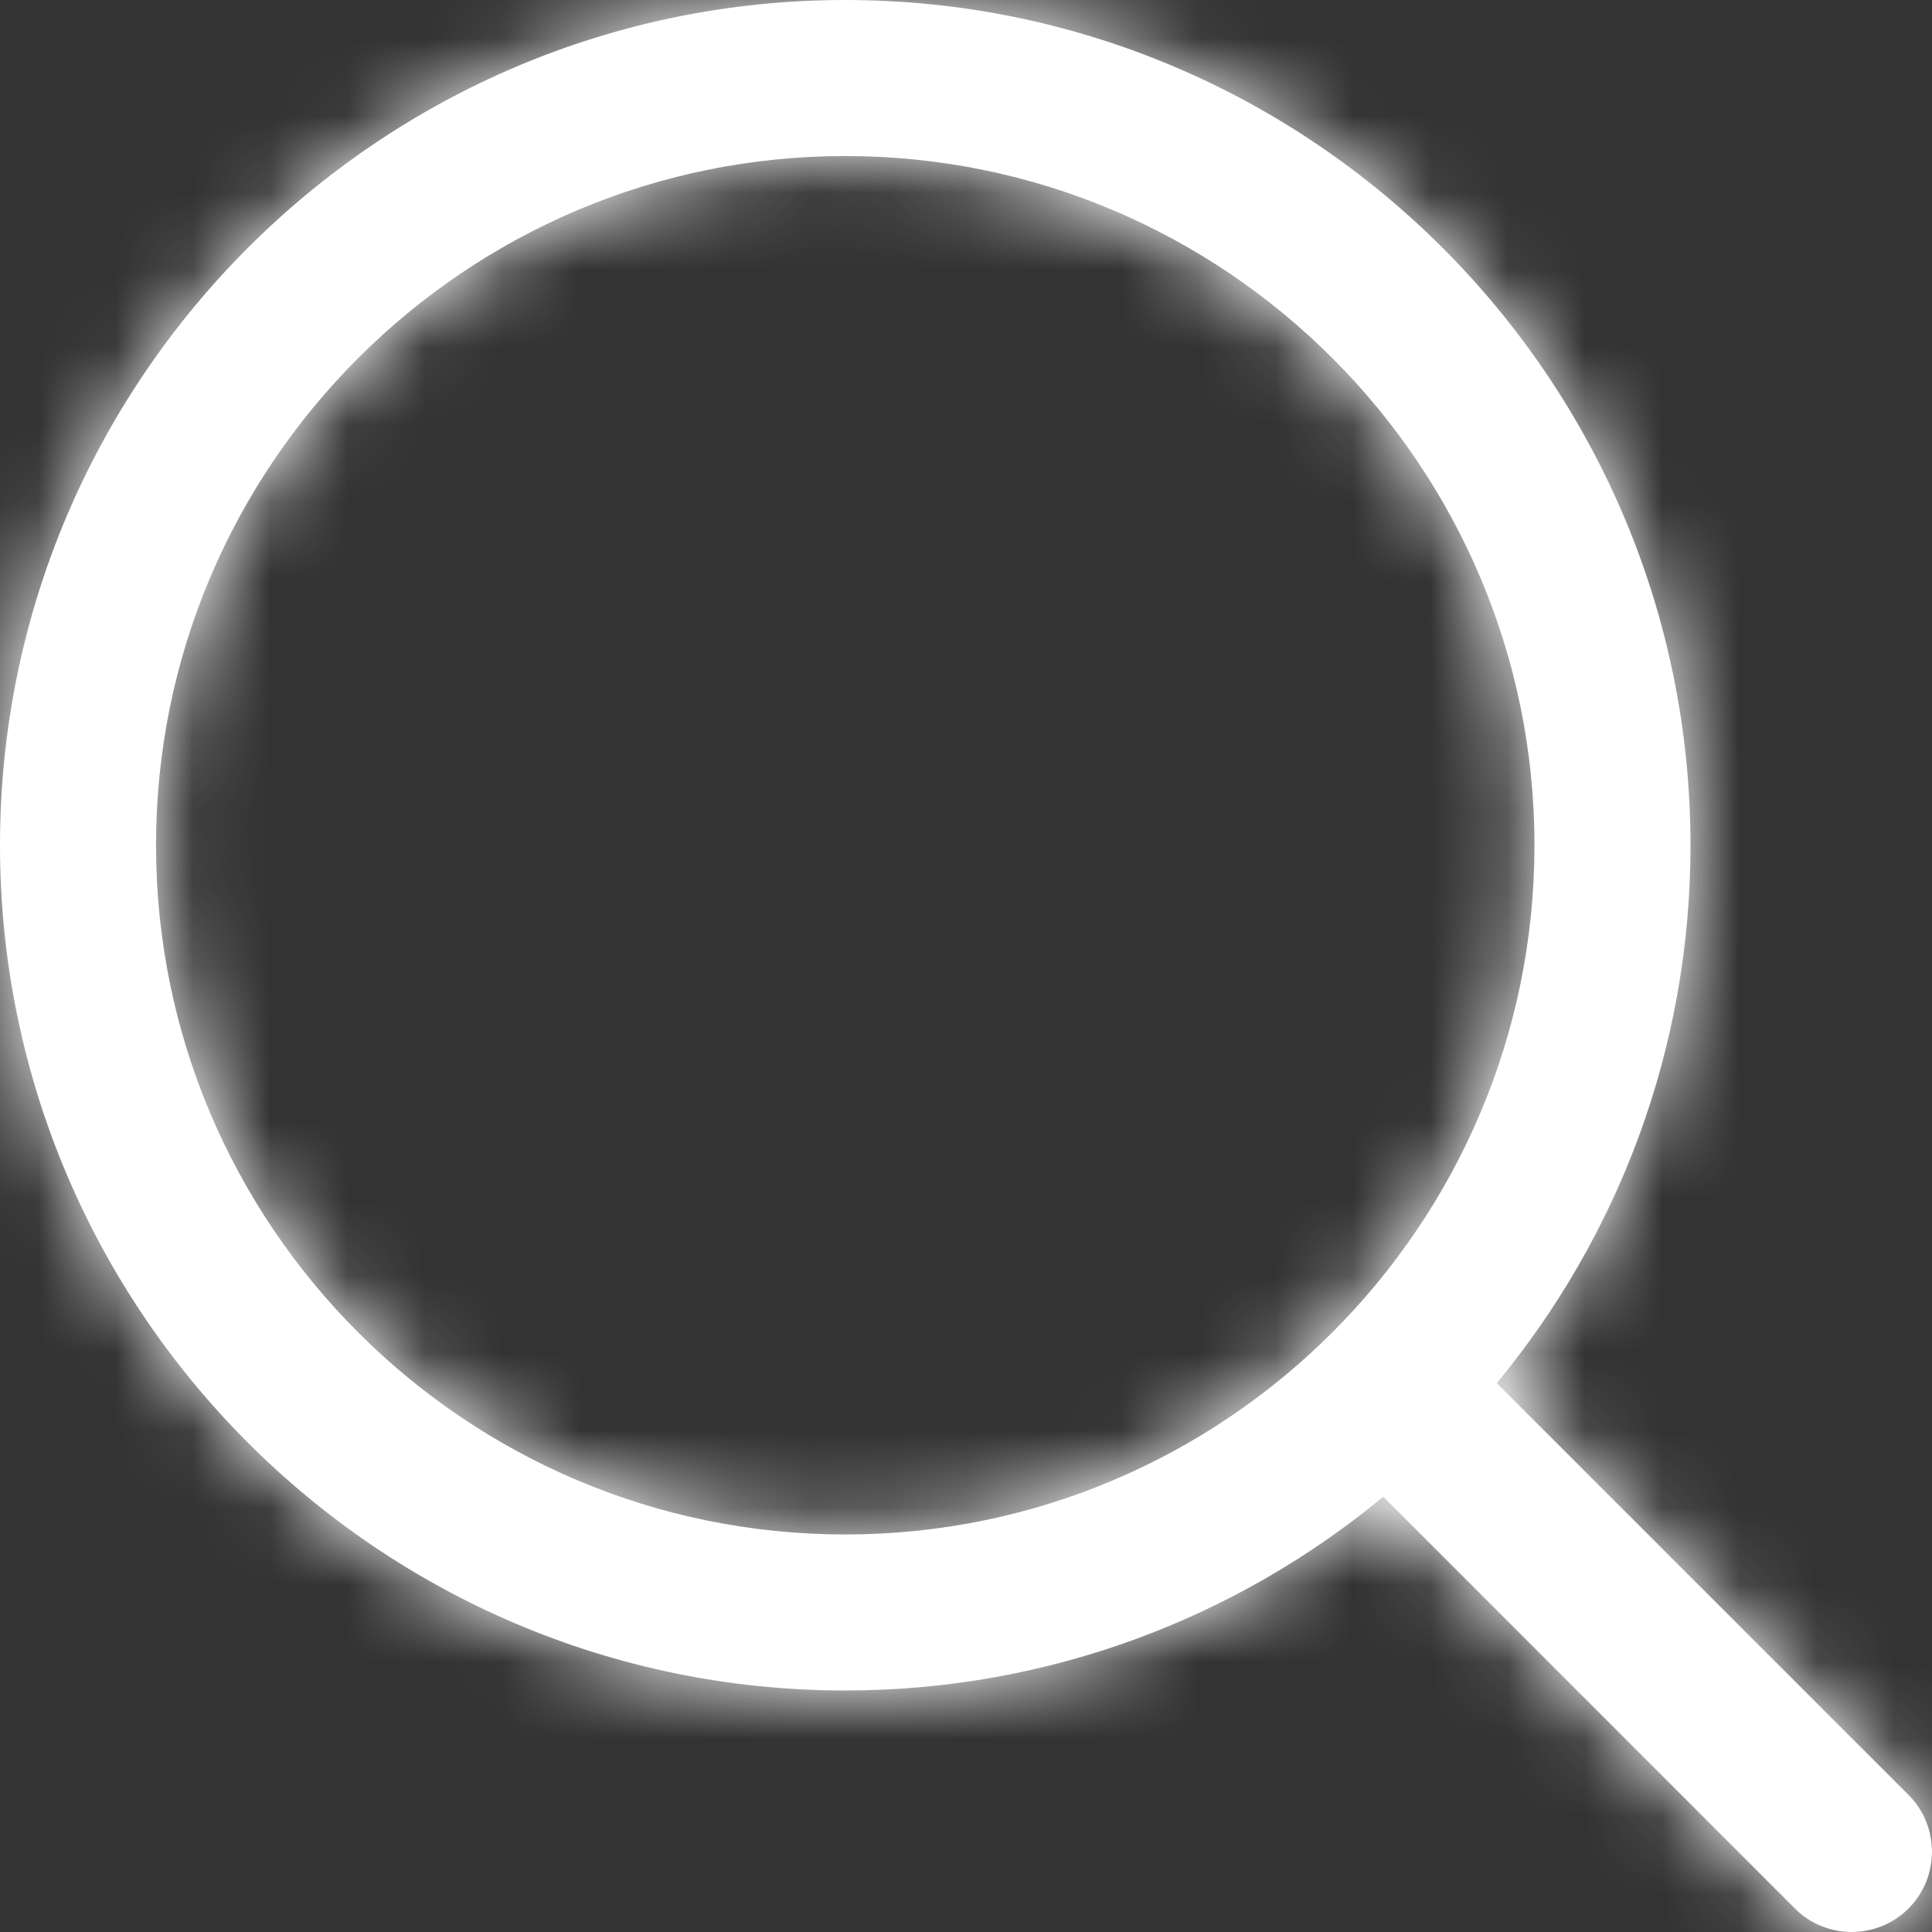
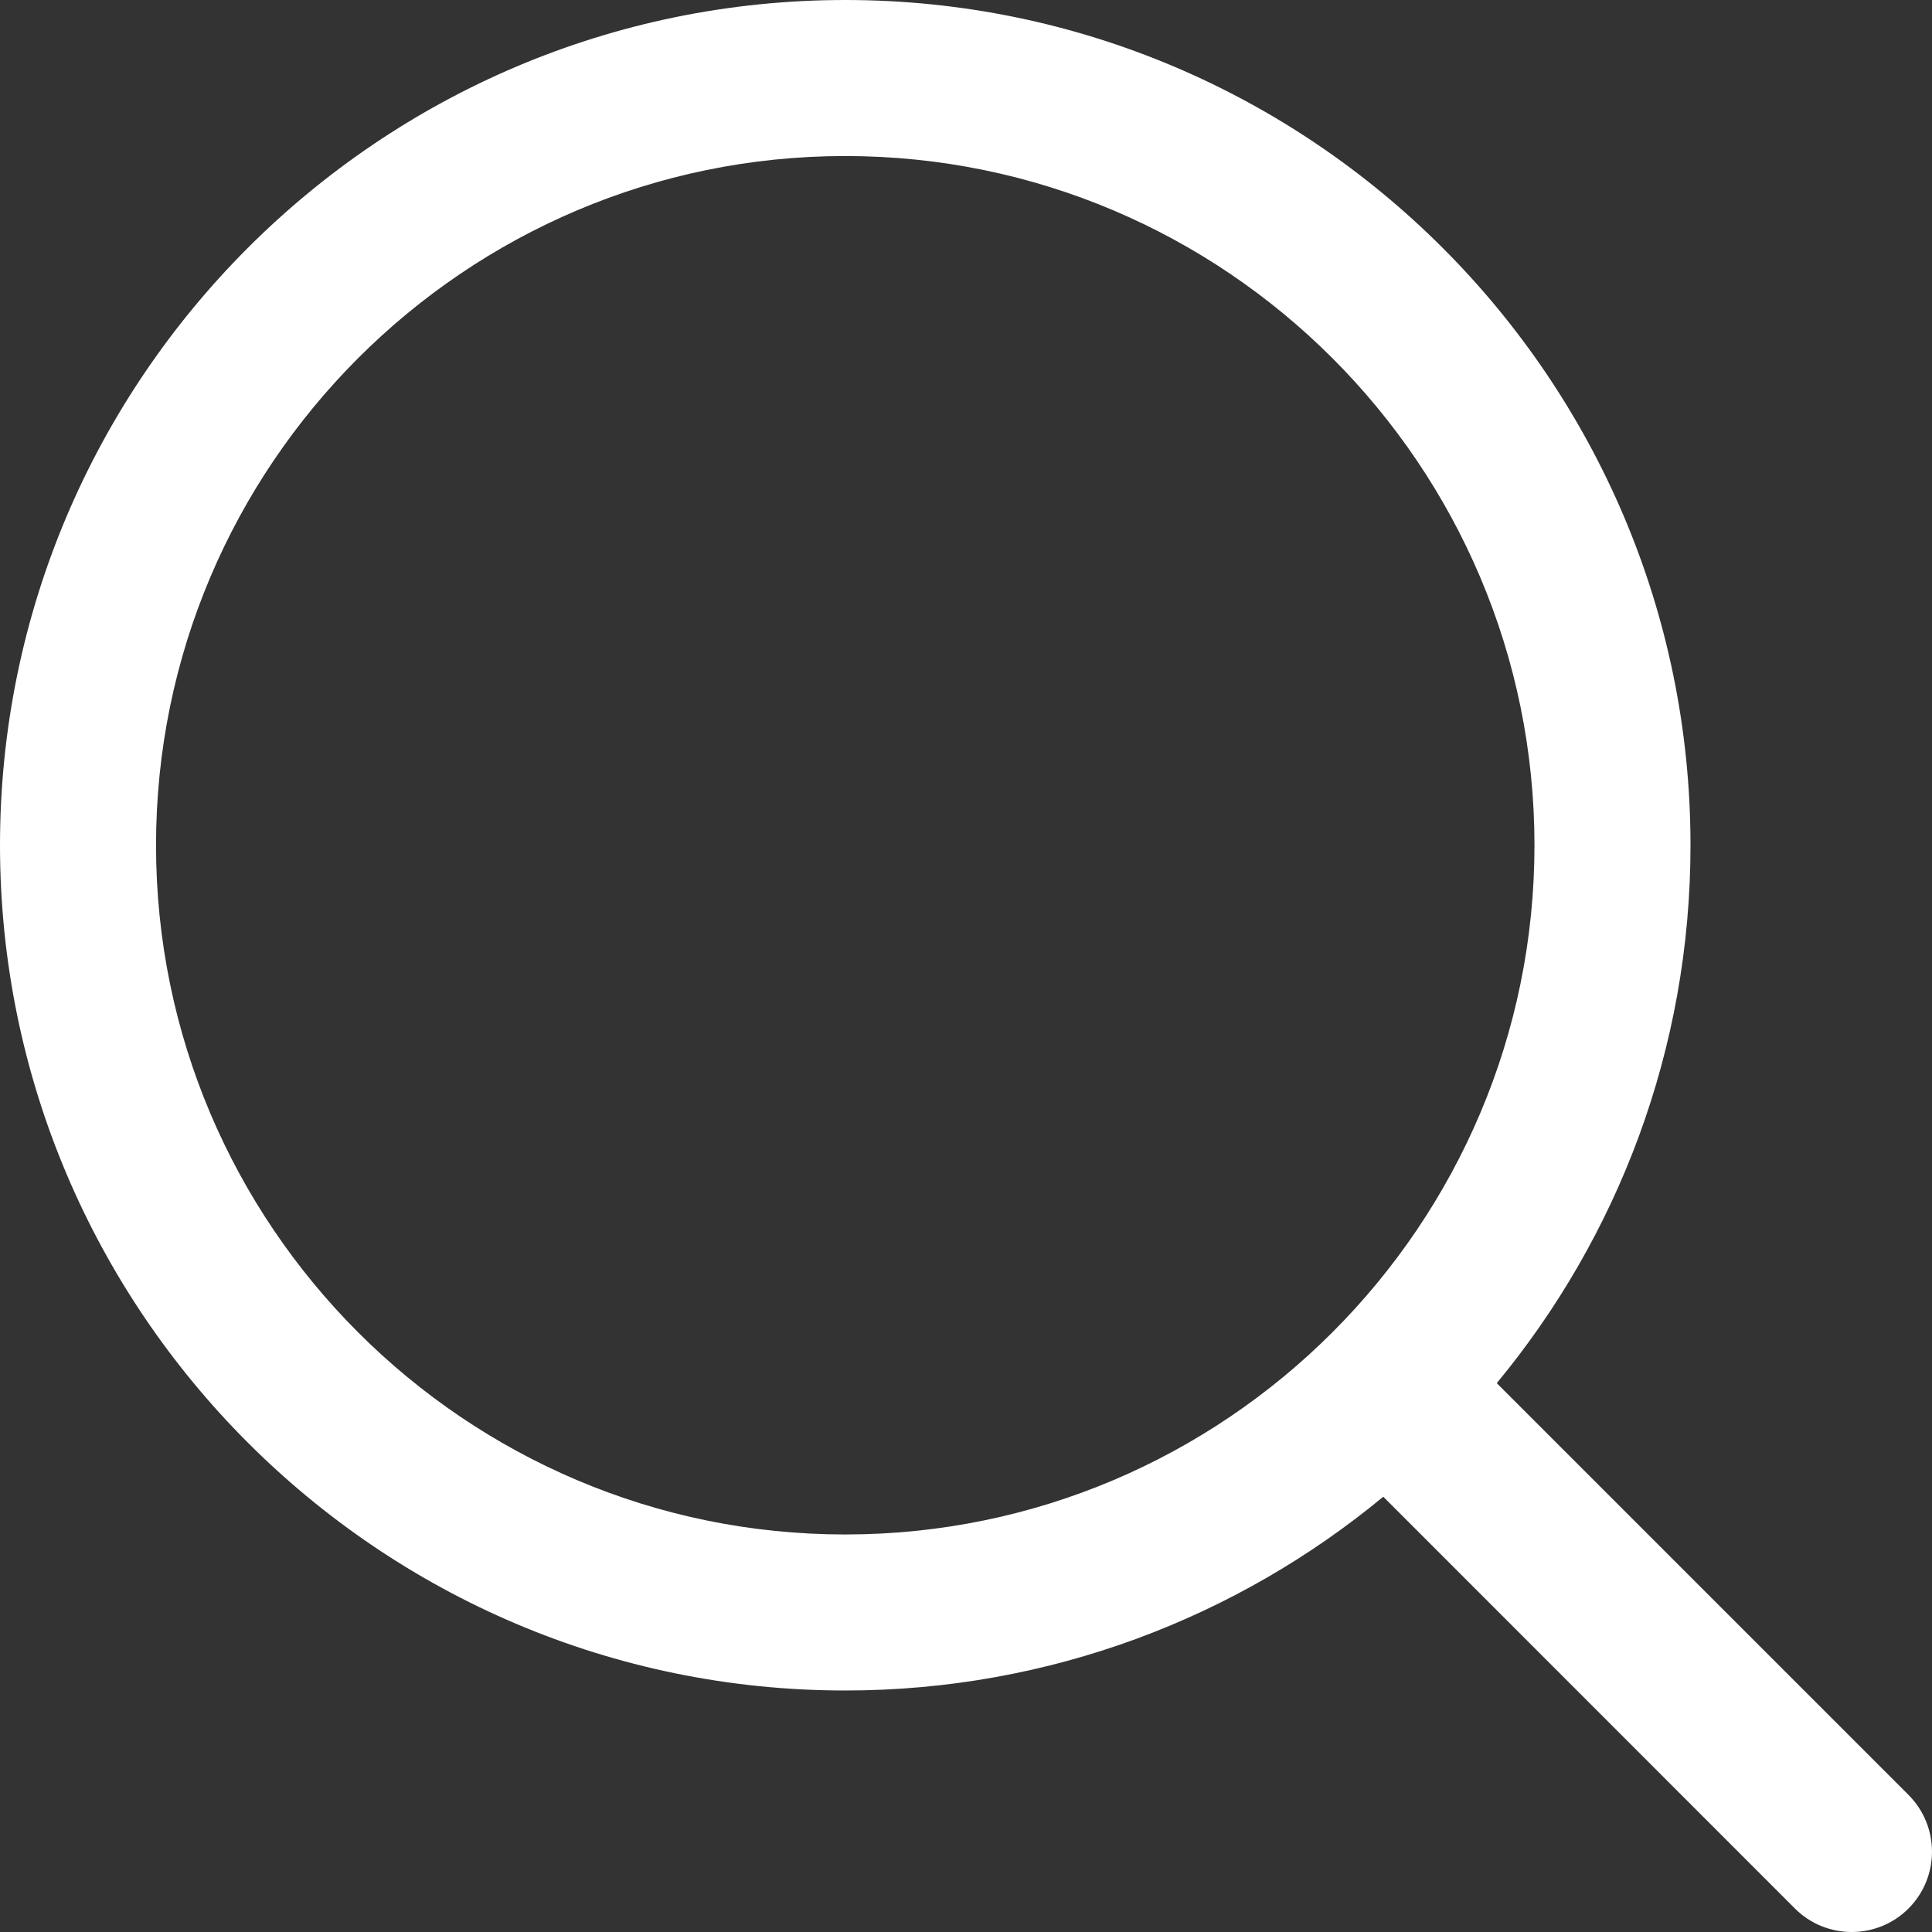
<svg xmlns="http://www.w3.org/2000/svg" xmlns:xlink="http://www.w3.org/1999/xlink" width="25" height="25" viewBox="0 0 25 25">
  <rect x="0" y="0" width="25" height="25" fill="#333333" stroke="none" />
  <defs>
    <path id="prefix__a" d="M17.899 19.368c-1.893 1.565-4.32 2.507-6.962 2.507C4.907 21.875 0 16.969 0 10.937 0 4.907 4.907 0 10.938 0c6.03 0 10.937 4.907 10.937 10.938 0 2.642-.942 5.068-2.507 6.96l5.328 5.328c.405.406.405 1.064 0 1.47-.203.203-.47.304-.735.304-.266 0-.532-.101-.735-.304L17.9 19.368zm-6.962.488c4.918 0 8.919-4.001 8.919-8.919 0-4.917-4.001-8.918-8.919-8.918-4.917 0-8.918 4.001-8.918 8.919 0 4.917 4.001 8.918 8.918 8.918z" />
  </defs>
  <g fill="none" fill-rule="evenodd">
    <mask id="prefix__b" fill="#fff">
      <use xlink:href="#prefix__a" />
    </mask>
    <use fill="#FFF" fill-rule="nonzero" xlink:href="#prefix__a" />
    <g fill="#FFF" mask="url(#prefix__b)">
-       <path d="M0 0H25V25H0z" />
-     </g>
+       </g>
  </g>
</svg>